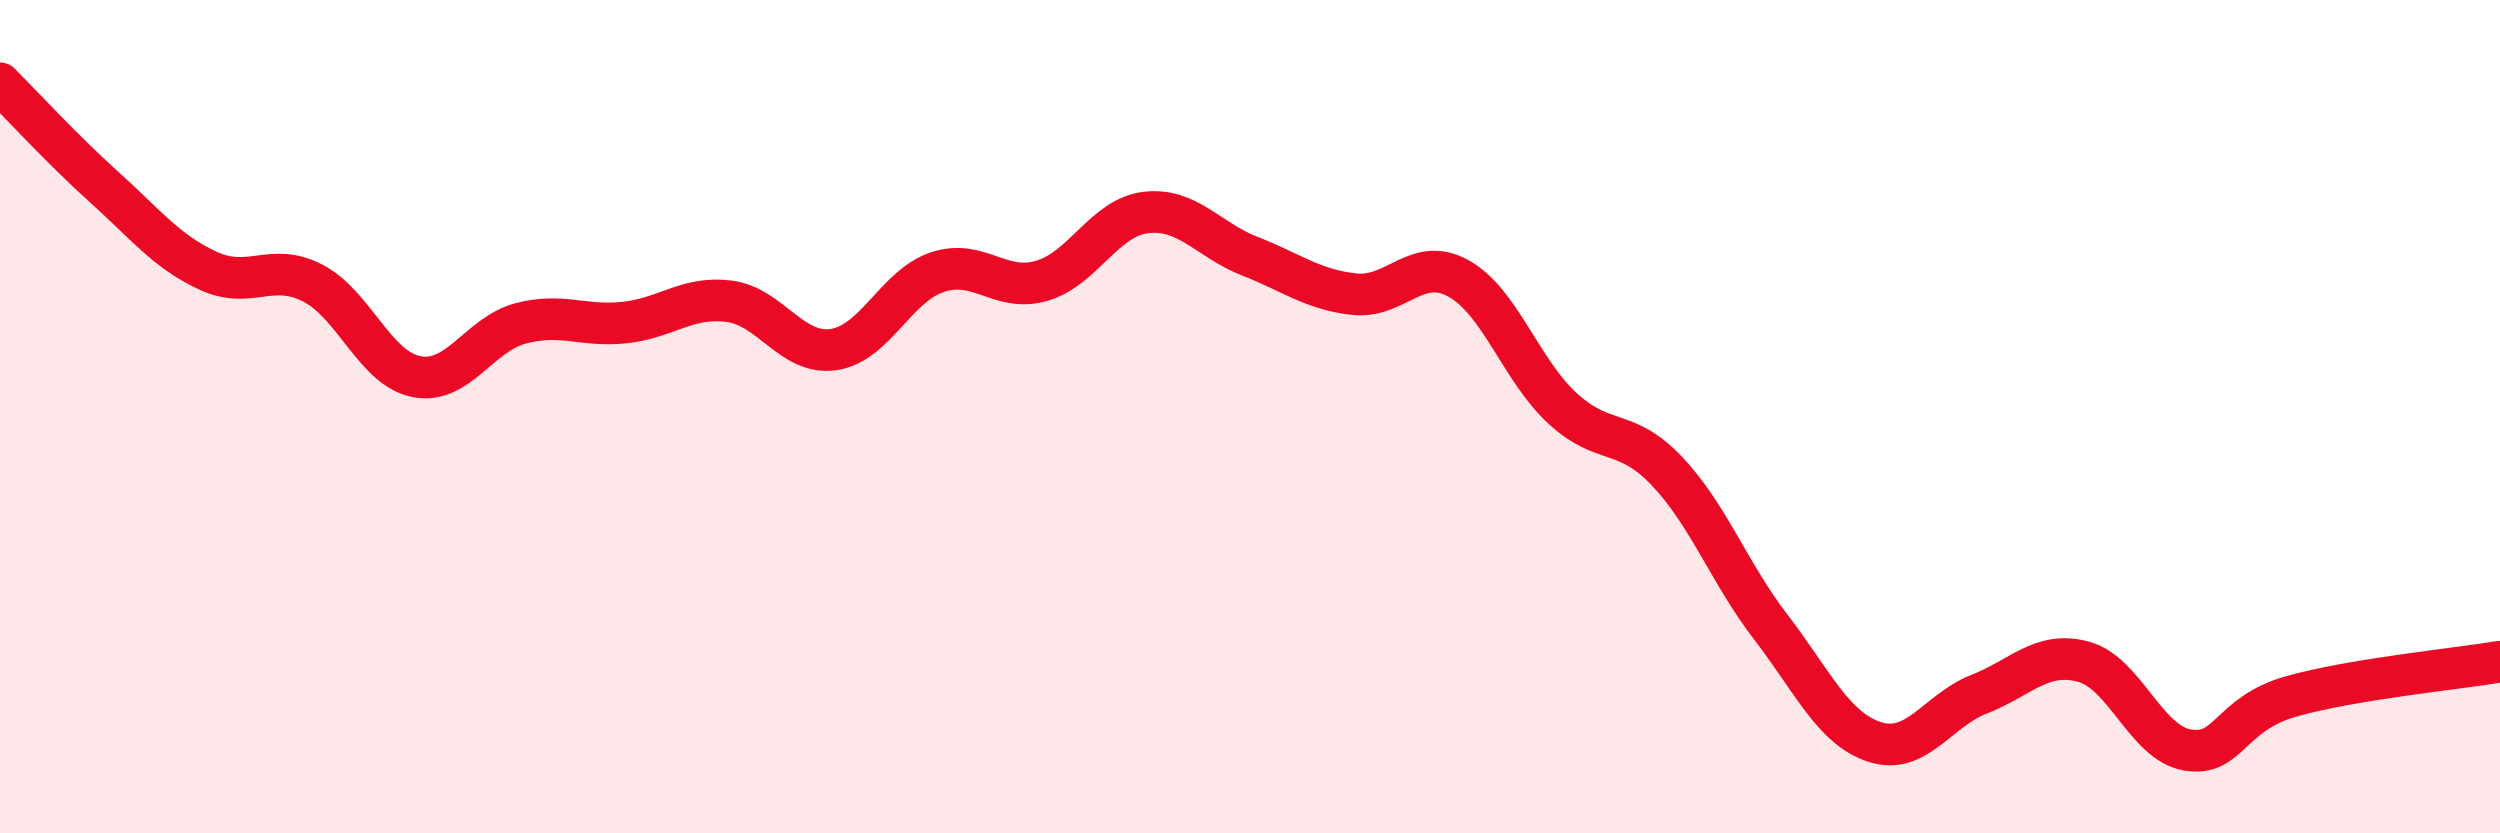
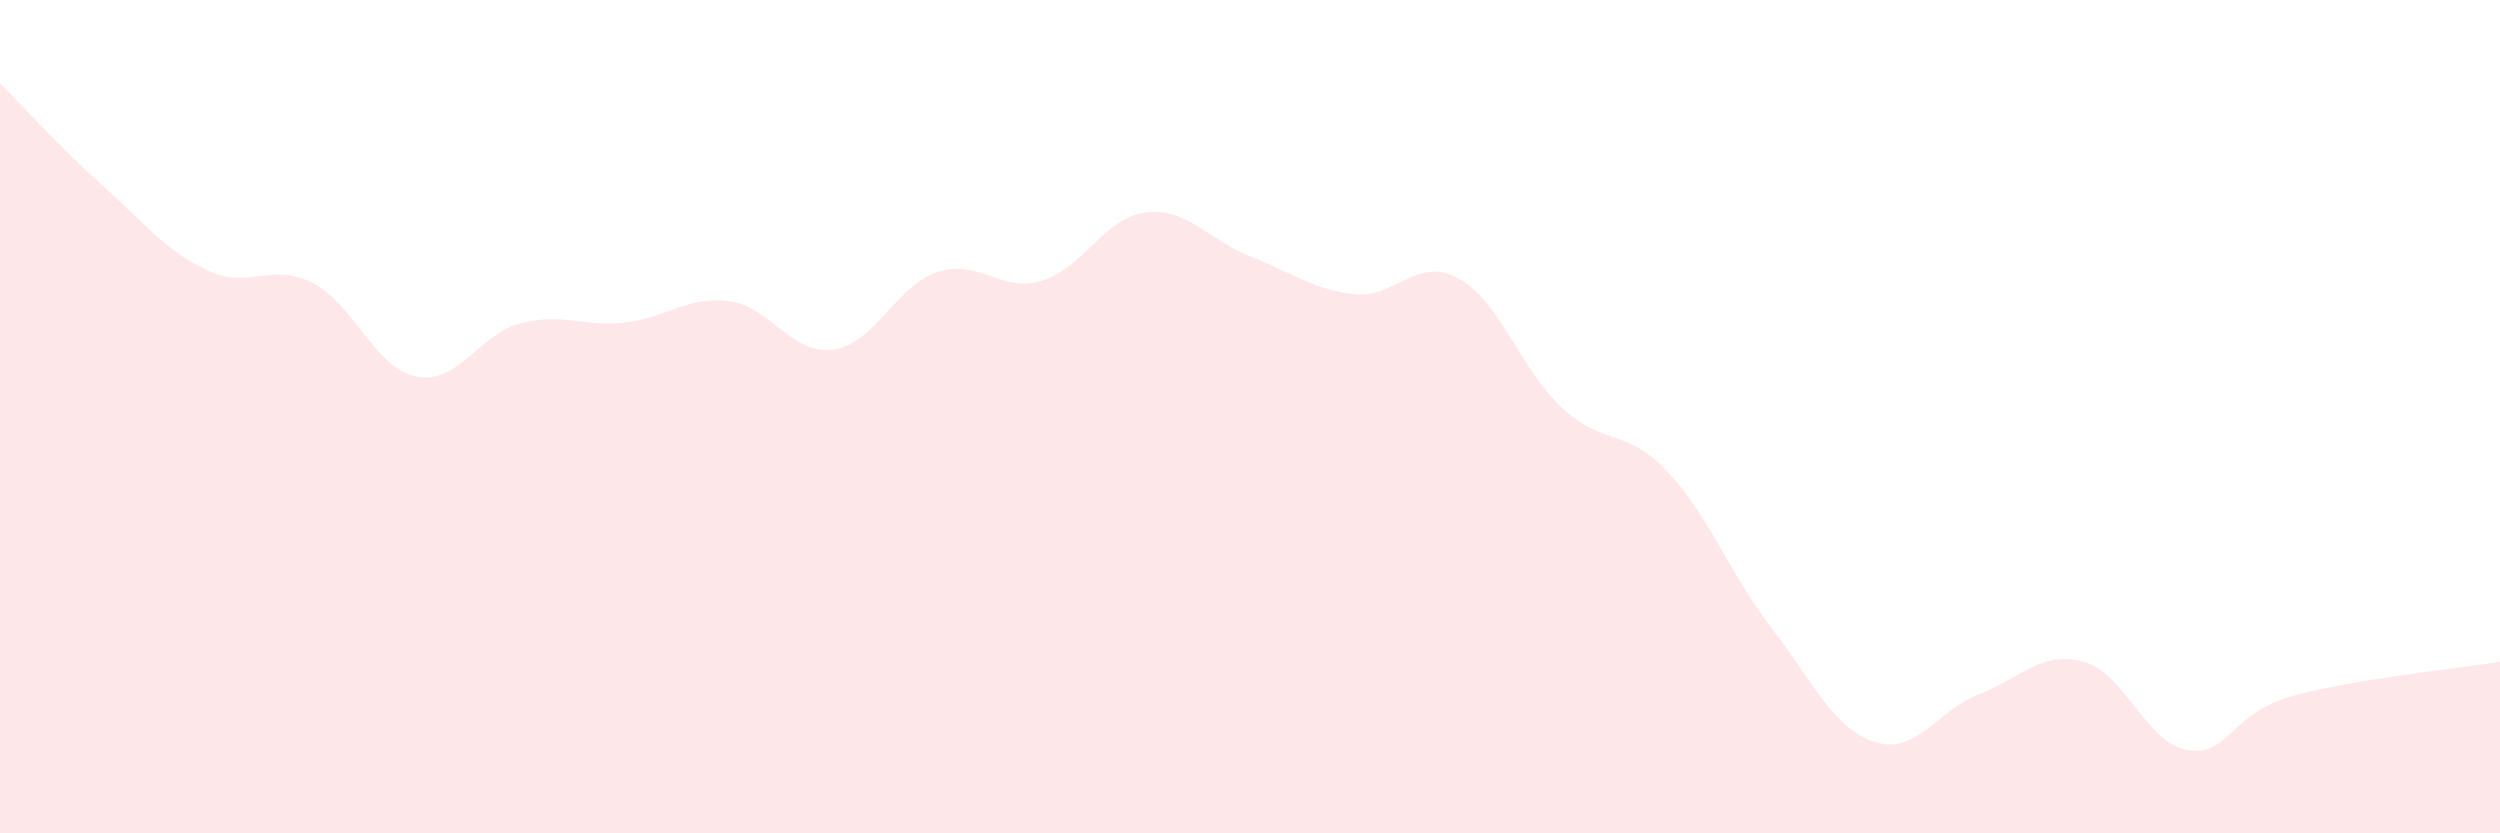
<svg xmlns="http://www.w3.org/2000/svg" width="60" height="20" viewBox="0 0 60 20">
  <path d="M 0,2 C 0.5,2.5 1.5,3.59 2.5,4.49 C 3.5,5.39 4,6.04 5,6.5 C 6,6.96 6.5,6.28 7.5,6.79 C 8.5,7.3 9,8.85 10,9.04 C 11,9.23 11.5,8.02 12.5,7.76 C 13.5,7.5 14,7.85 15,7.74 C 16,7.63 16.5,7.1 17.5,7.23 C 18.5,7.36 19,8.53 20,8.39 C 21,8.25 21.5,6.86 22.5,6.53 C 23.5,6.2 24,7.03 25,6.74 C 26,6.45 26.5,5.22 27.5,5.1 C 28.5,4.98 29,5.76 30,6.15 C 31,6.54 31.5,6.95 32.5,7.06 C 33.5,7.17 34,6.13 35,6.68 C 36,7.23 36.5,8.88 37.5,9.8 C 38.5,10.72 39,10.25 40,11.3 C 41,12.35 41.5,13.75 42.5,15.05 C 43.5,16.35 44,17.49 45,17.81 C 46,18.13 46.5,17.05 47.5,16.66 C 48.5,16.27 49,15.61 50,15.88 C 51,16.15 51.5,17.83 52.5,18 C 53.5,18.17 53.5,17.13 55,16.71 C 56.5,16.29 59,16.05 60,15.88L60 20L0 20Z" fill="#EB0A25" opacity="0.1" stroke-linecap="round" stroke-linejoin="round" />
-   <path d="M 0,2 C 0.5,2.5 1.5,3.59 2.5,4.49 C 3.5,5.39 4,6.04 5,6.5 C 6,6.96 6.5,6.28 7.5,6.79 C 8.5,7.3 9,8.85 10,9.04 C 11,9.23 11.5,8.02 12.5,7.76 C 13.5,7.5 14,7.85 15,7.74 C 16,7.63 16.5,7.1 17.5,7.23 C 18.5,7.36 19,8.53 20,8.39 C 21,8.25 21.5,6.86 22.5,6.53 C 23.5,6.2 24,7.03 25,6.74 C 26,6.45 26.5,5.22 27.5,5.1 C 28.5,4.98 29,5.76 30,6.15 C 31,6.54 31.5,6.95 32.5,7.06 C 33.5,7.17 34,6.13 35,6.68 C 36,7.23 36.5,8.88 37.5,9.8 C 38.5,10.72 39,10.25 40,11.3 C 41,12.35 41.5,13.75 42.5,15.05 C 43.5,16.35 44,17.49 45,17.81 C 46,18.13 46.5,17.05 47.5,16.66 C 48.5,16.27 49,15.61 50,15.88 C 51,16.15 51.5,17.83 52.5,18 C 53.5,18.17 53.5,17.13 55,16.71 C 56.5,16.29 59,16.05 60,15.88" stroke="#EB0A25" stroke-width="1" fill="none" stroke-linecap="round" stroke-linejoin="round" />
</svg>